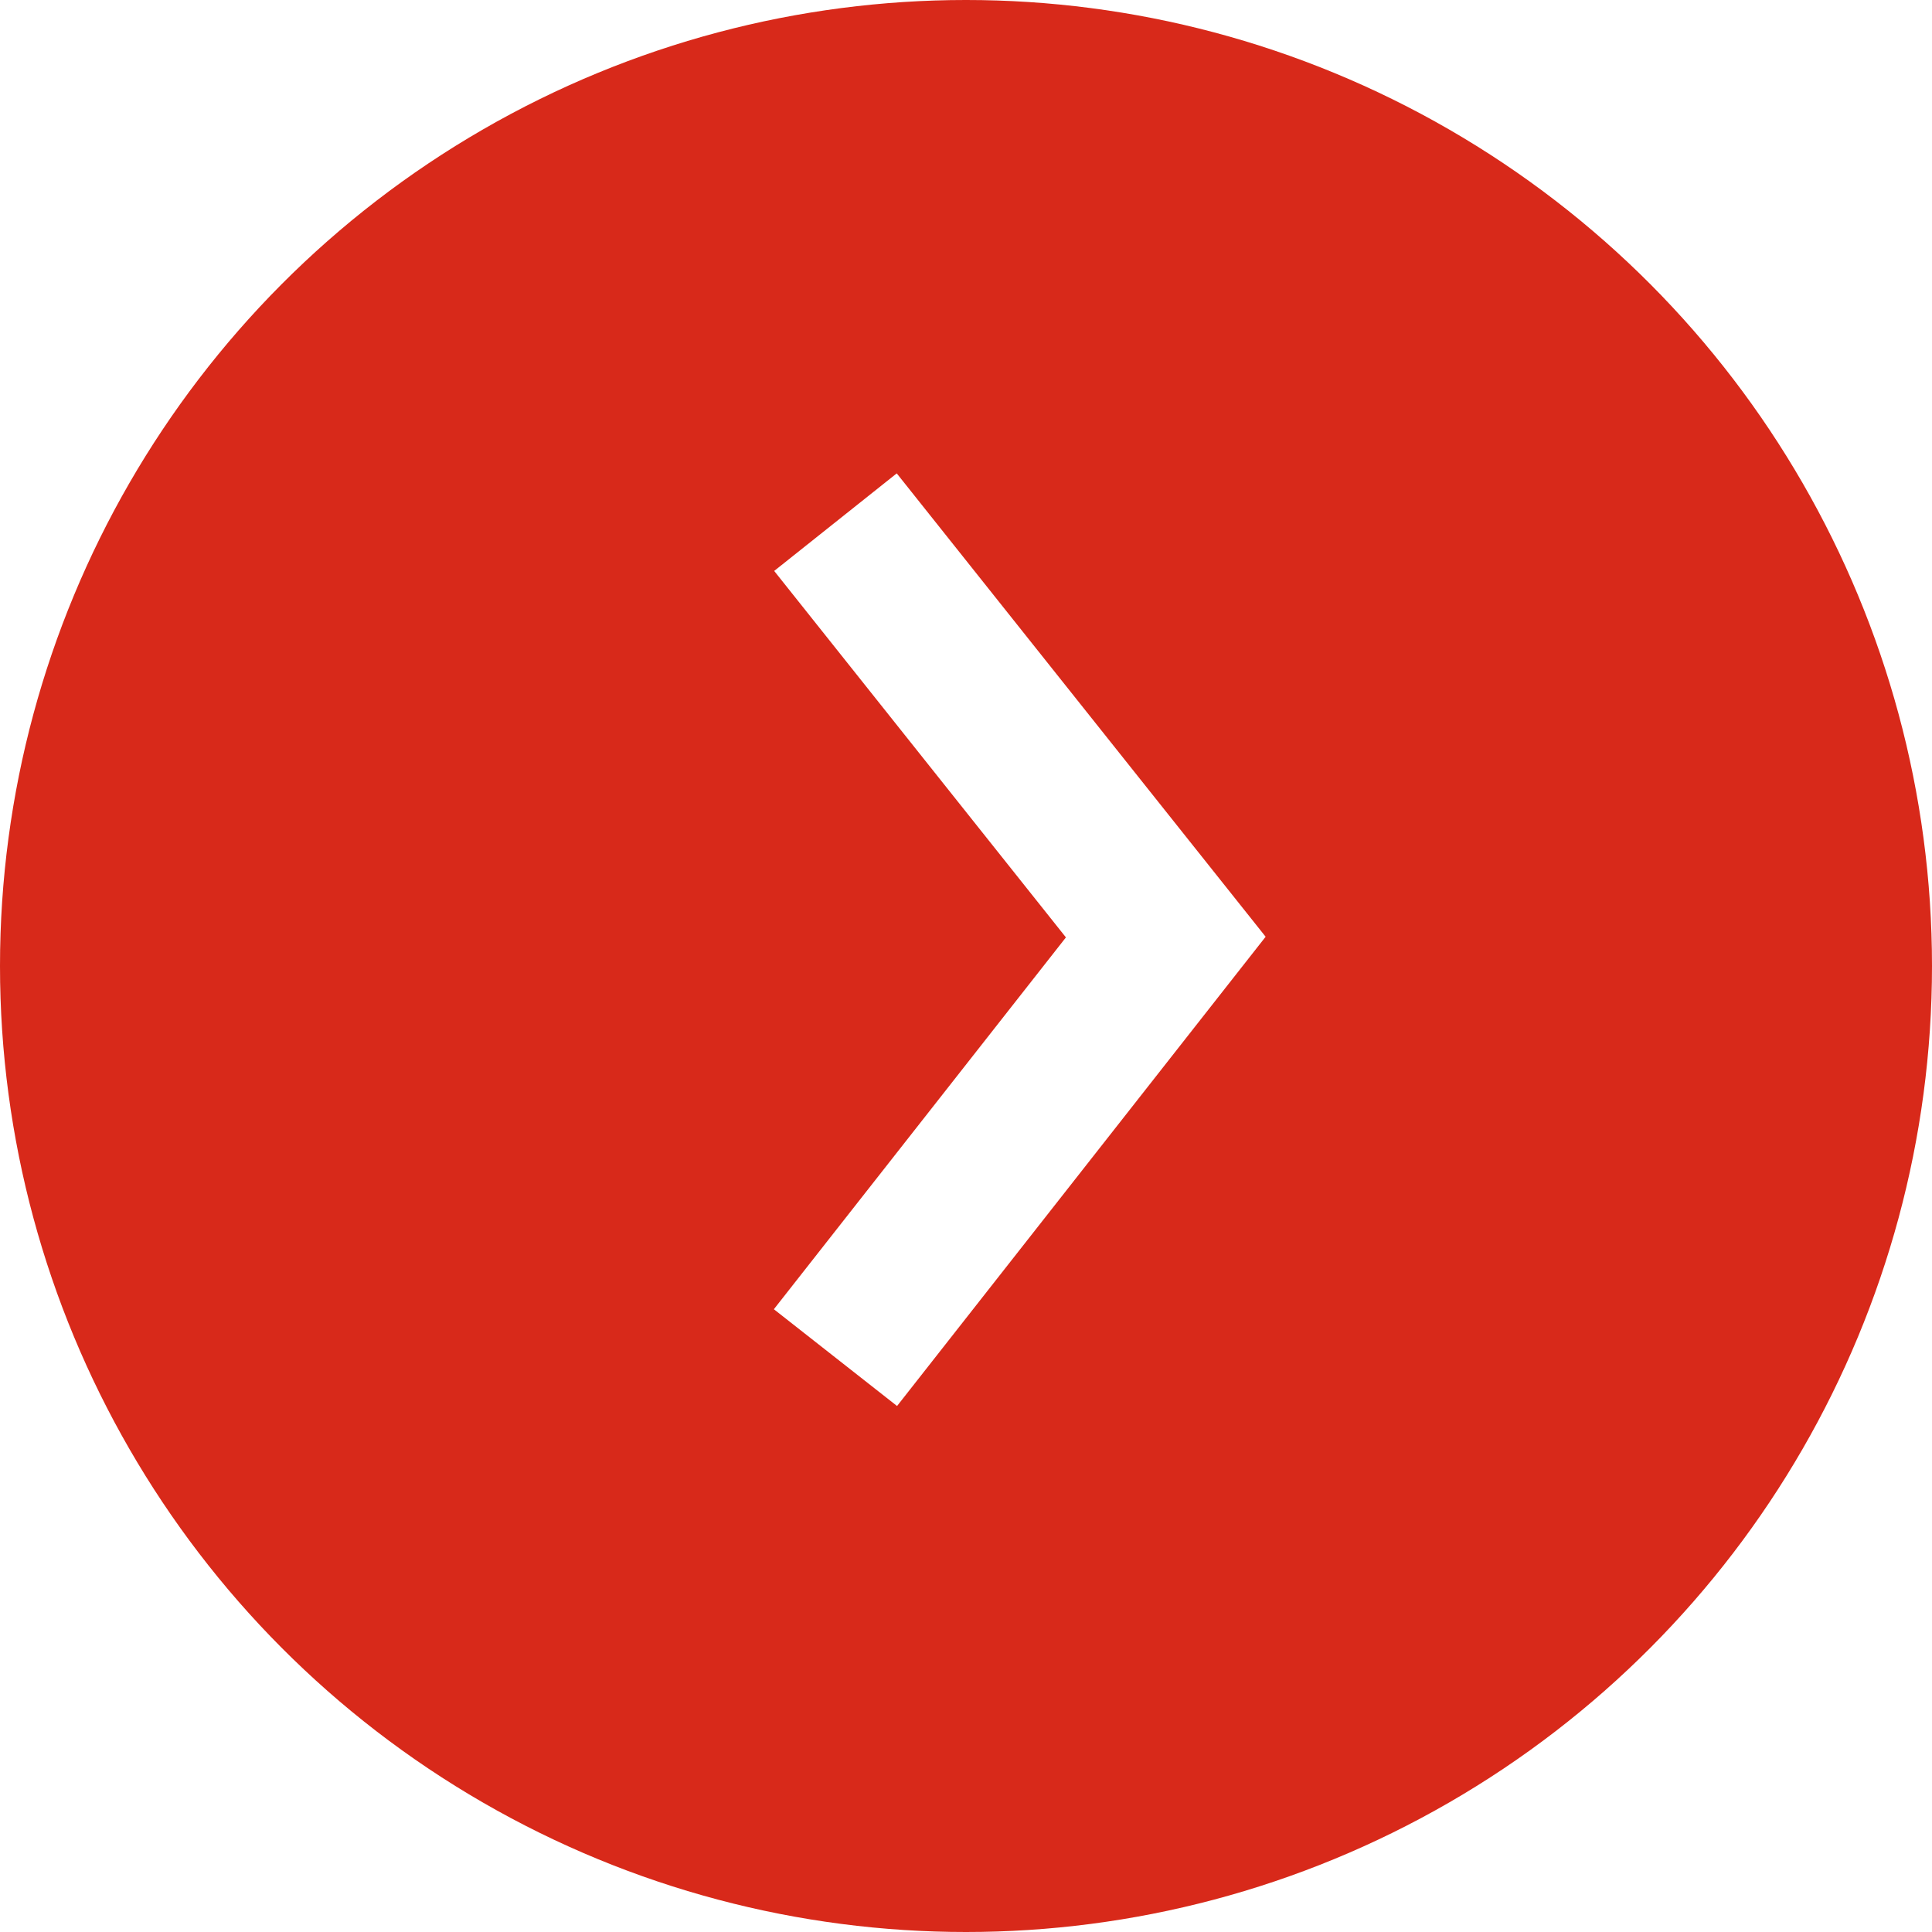
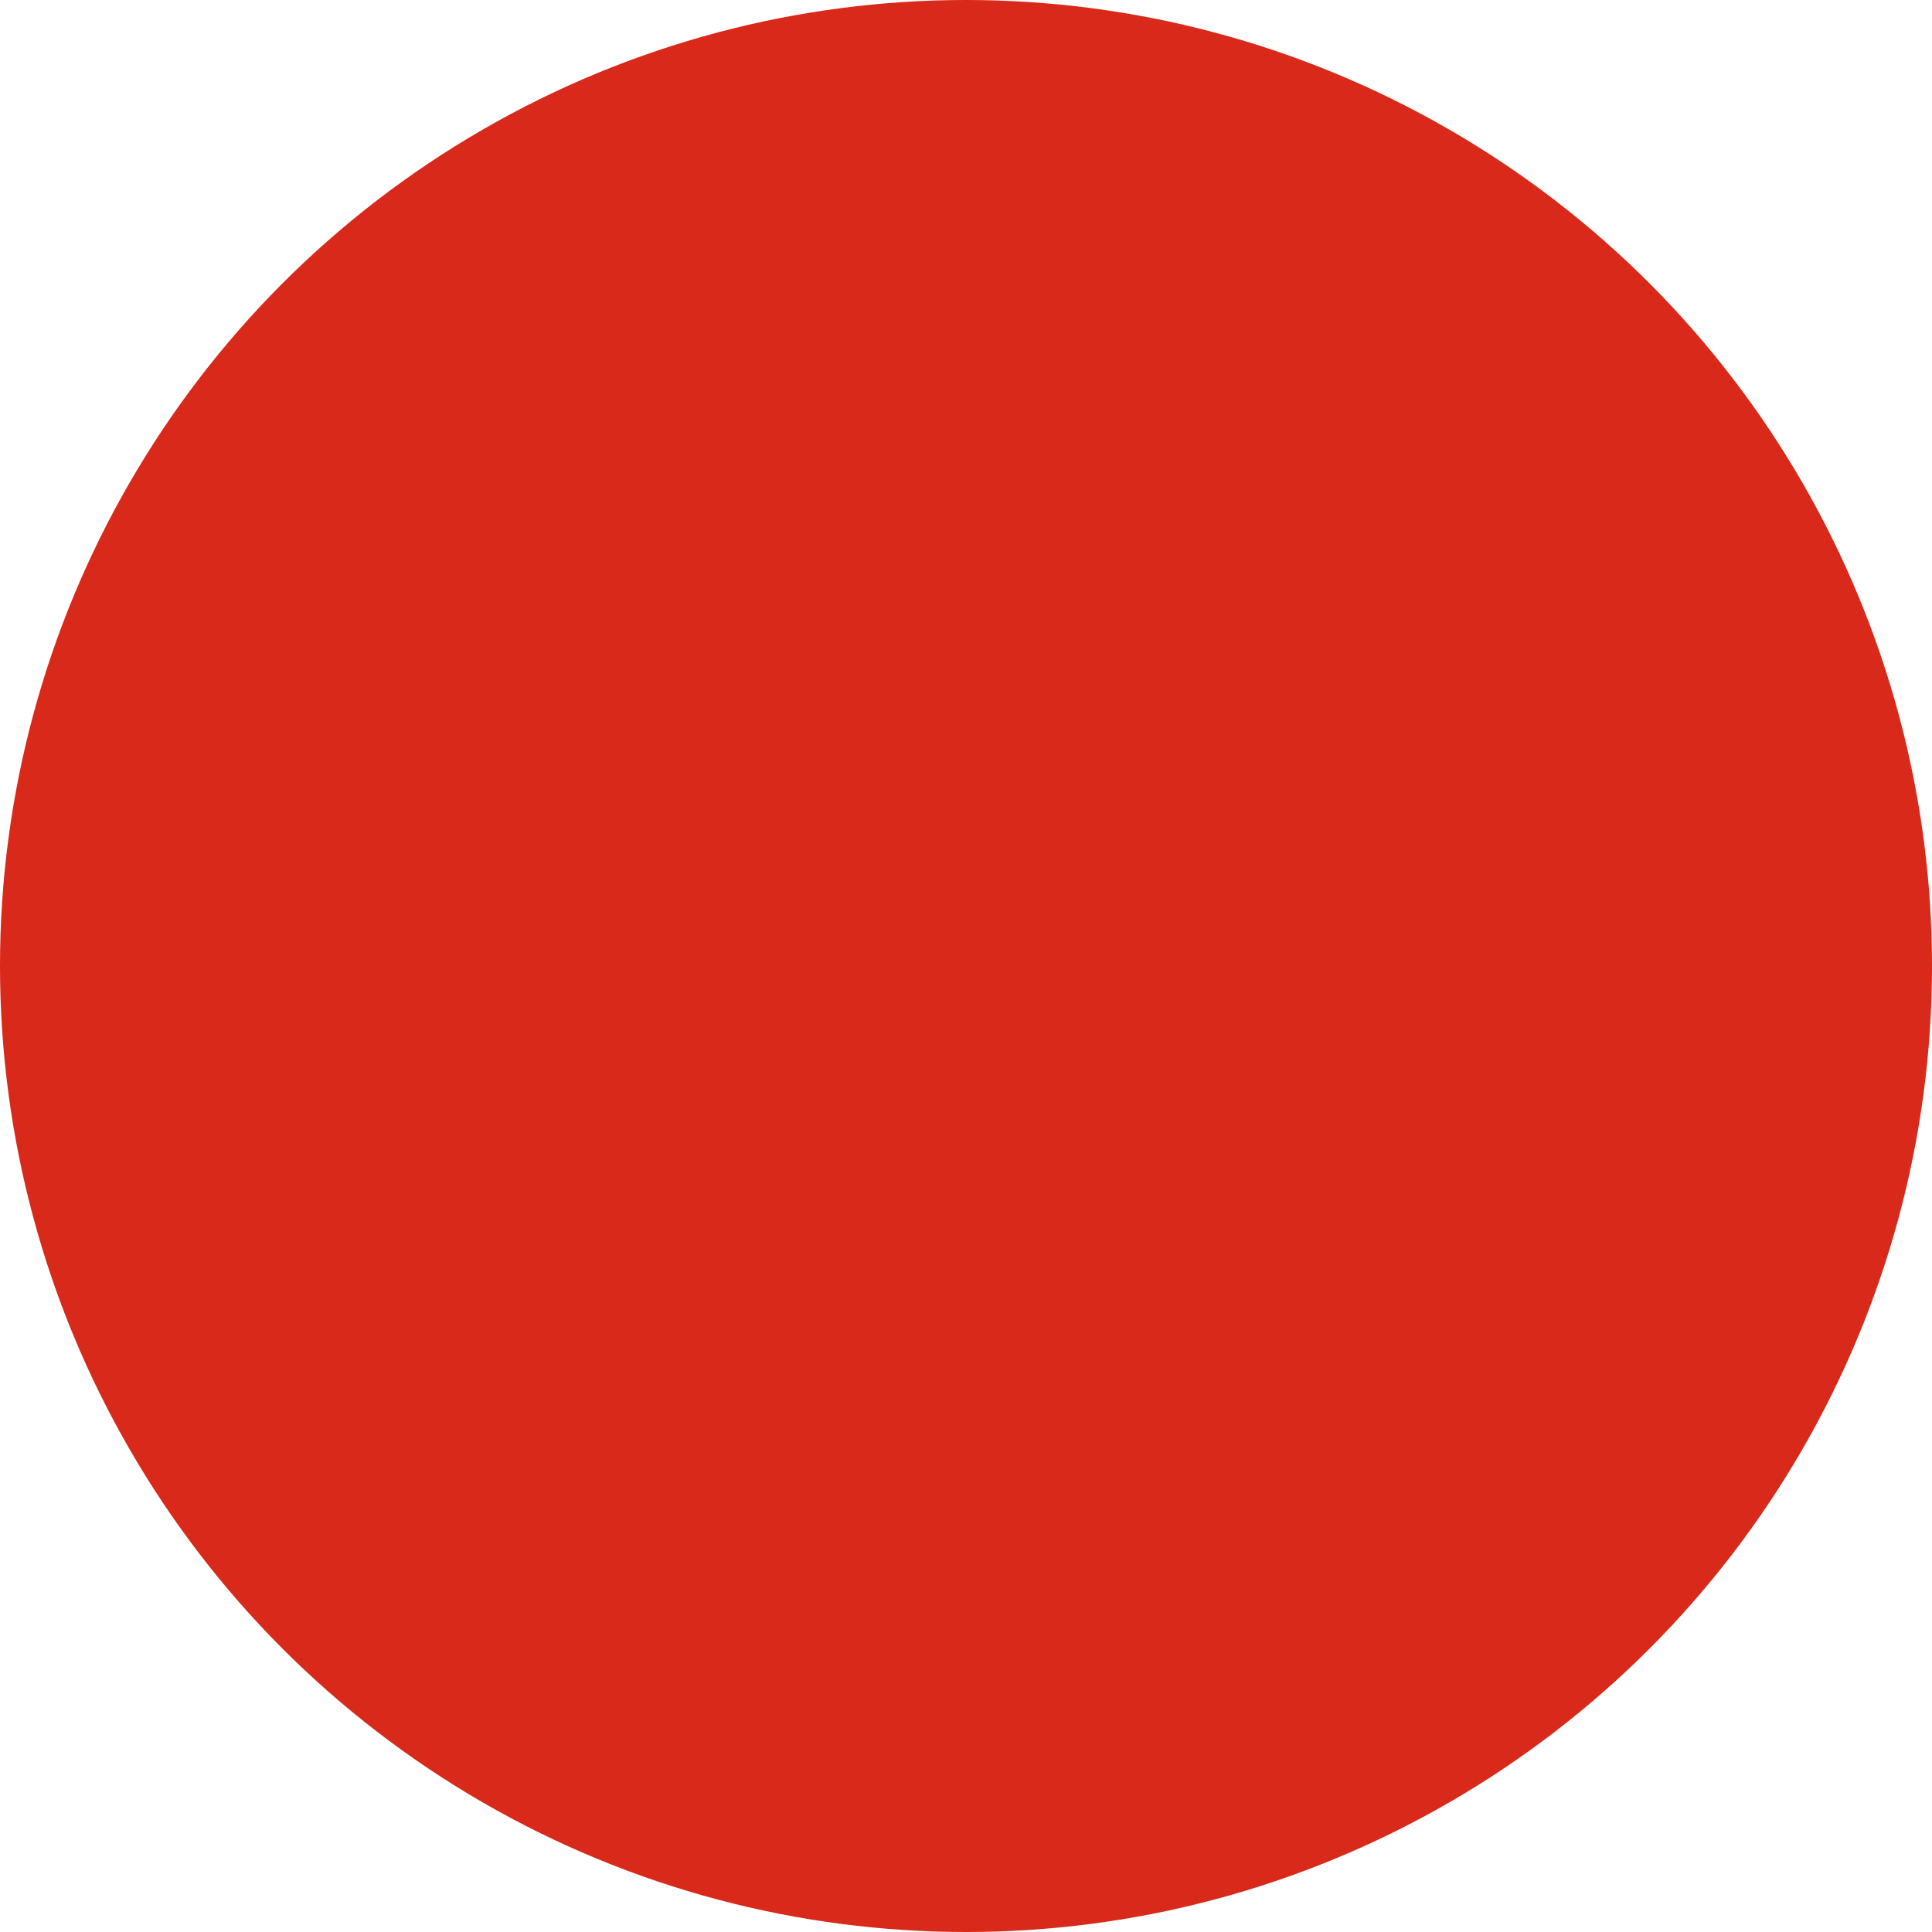
<svg xmlns="http://www.w3.org/2000/svg" width="37" height="37" viewBox="0 0 37 37" fill="none">
  <rect width="37" height="37" fill="white" />
  <circle cx="18.5" cy="18.5" r="18.5" fill="#D8291A" />
-   <path d="M16 10L22.326 17.946L16 26" stroke="white" stroke-width="3" />
</svg>